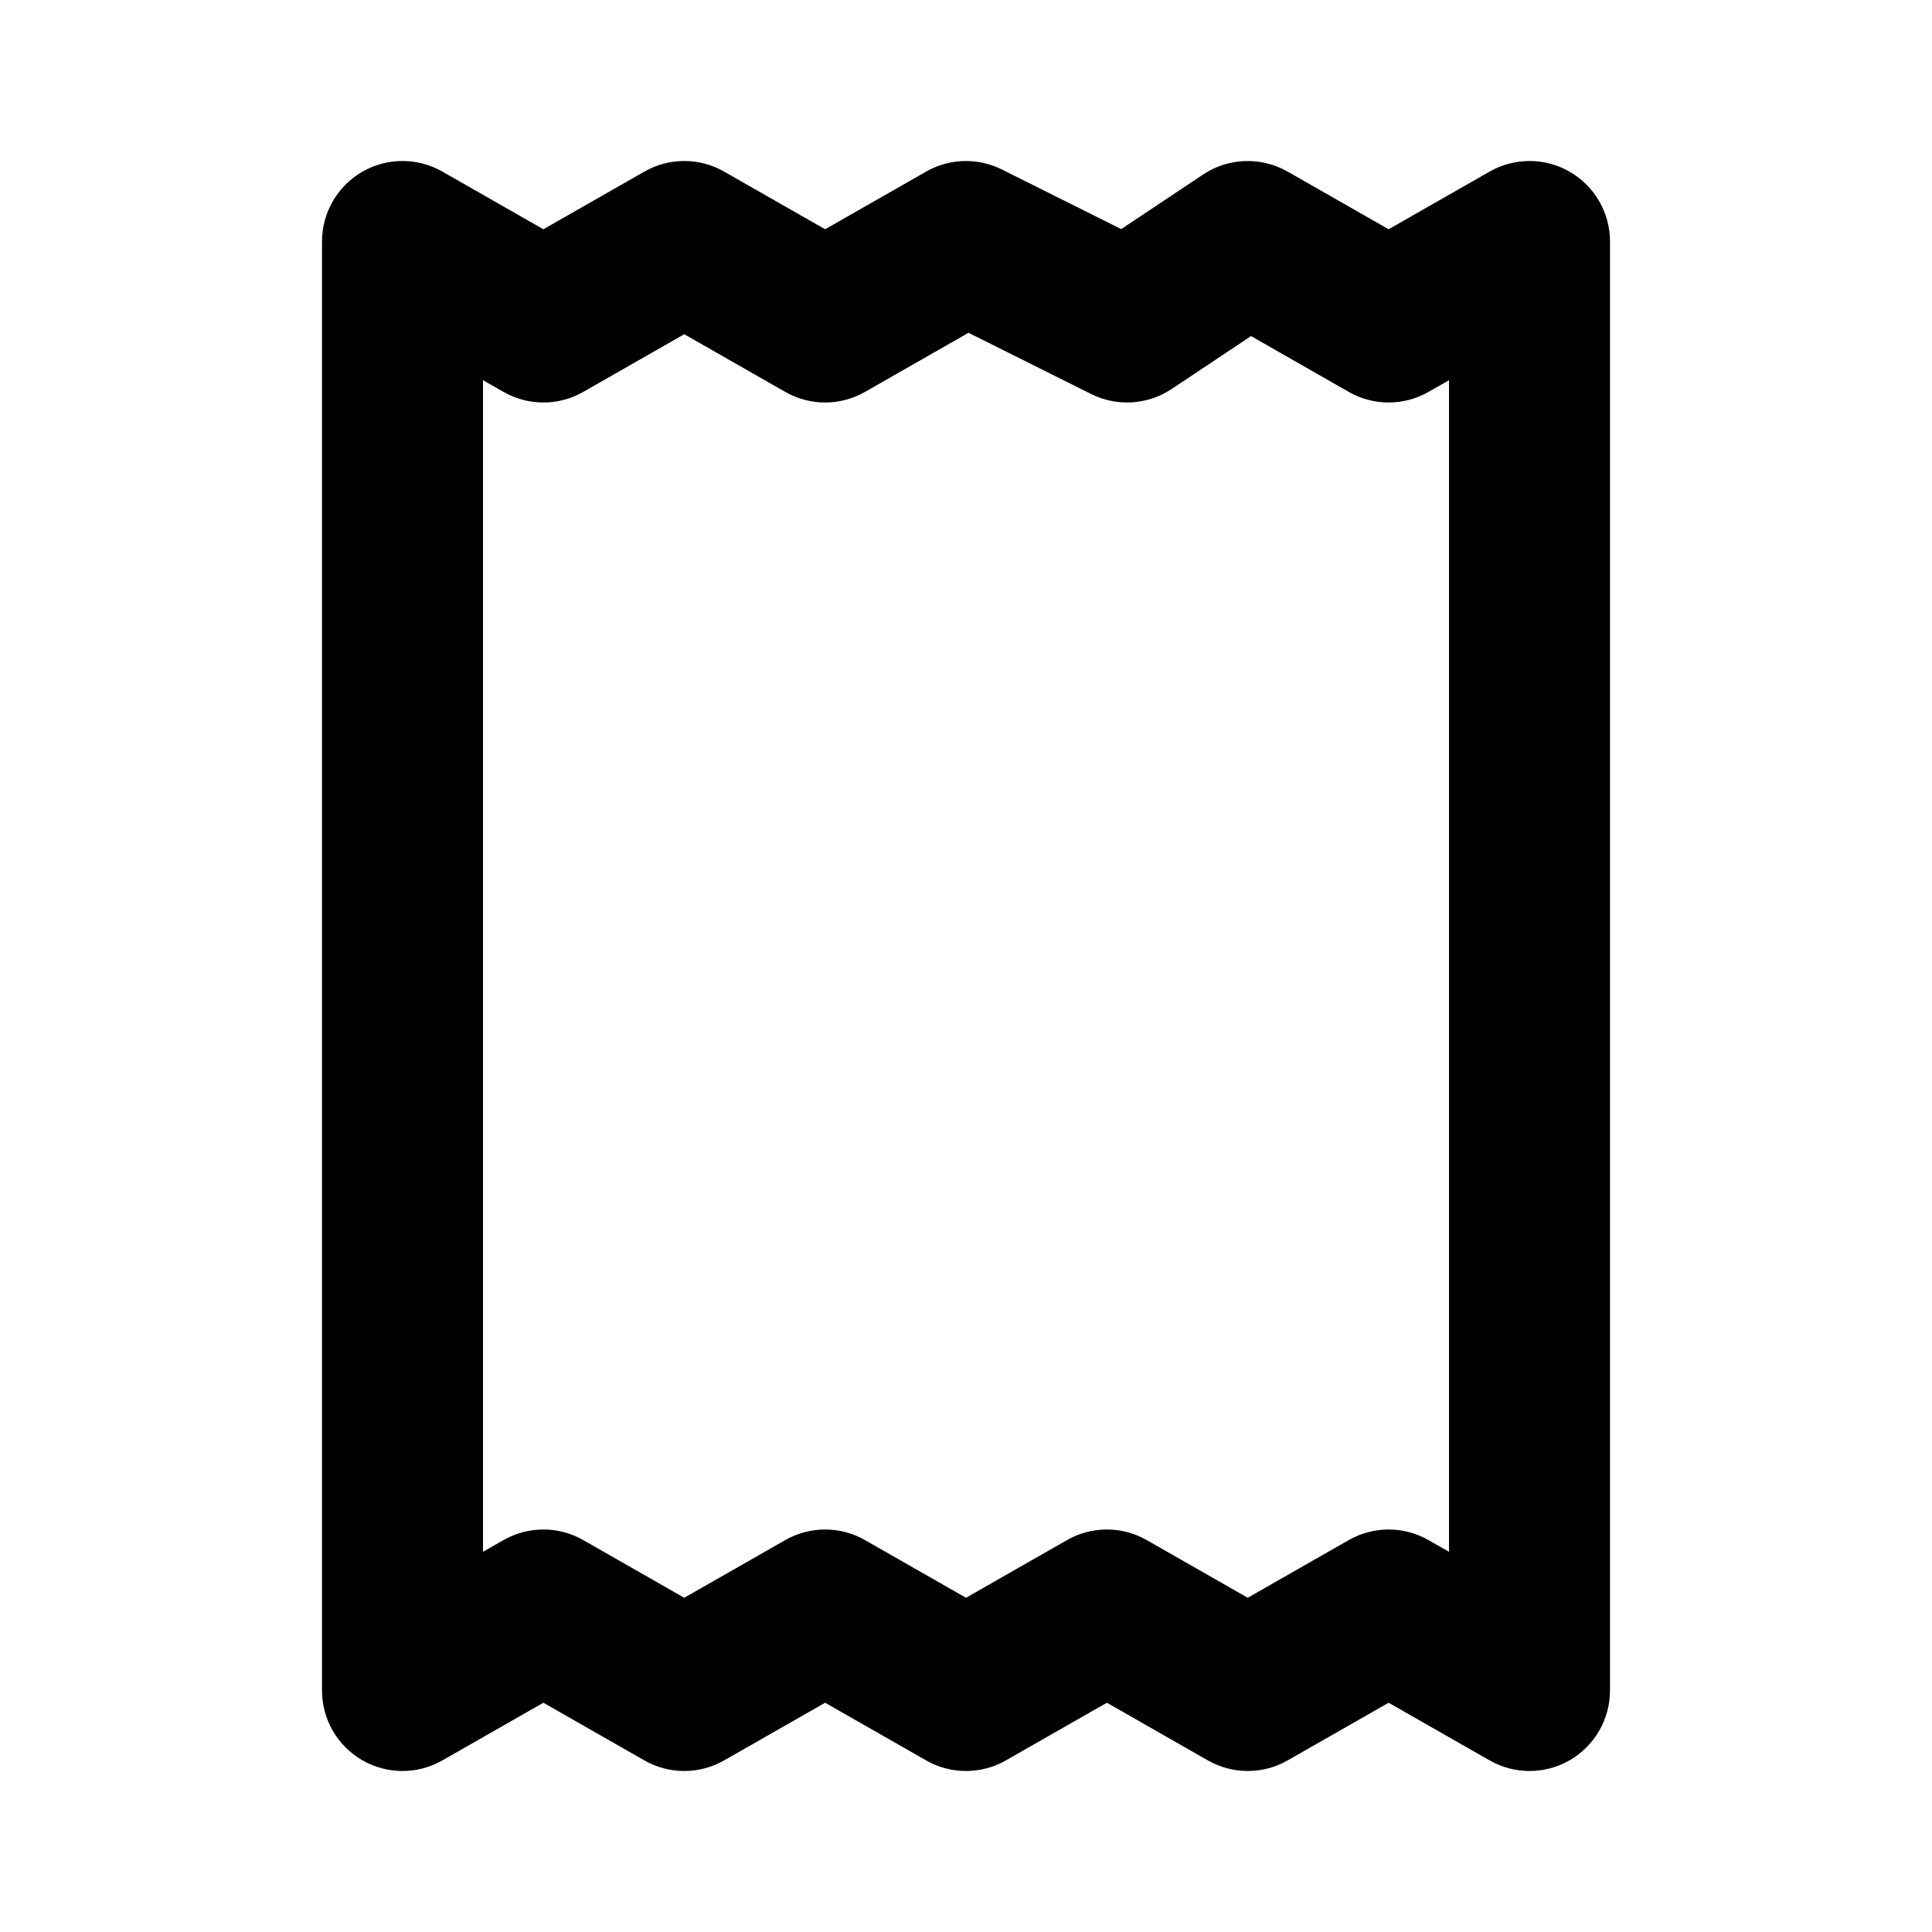
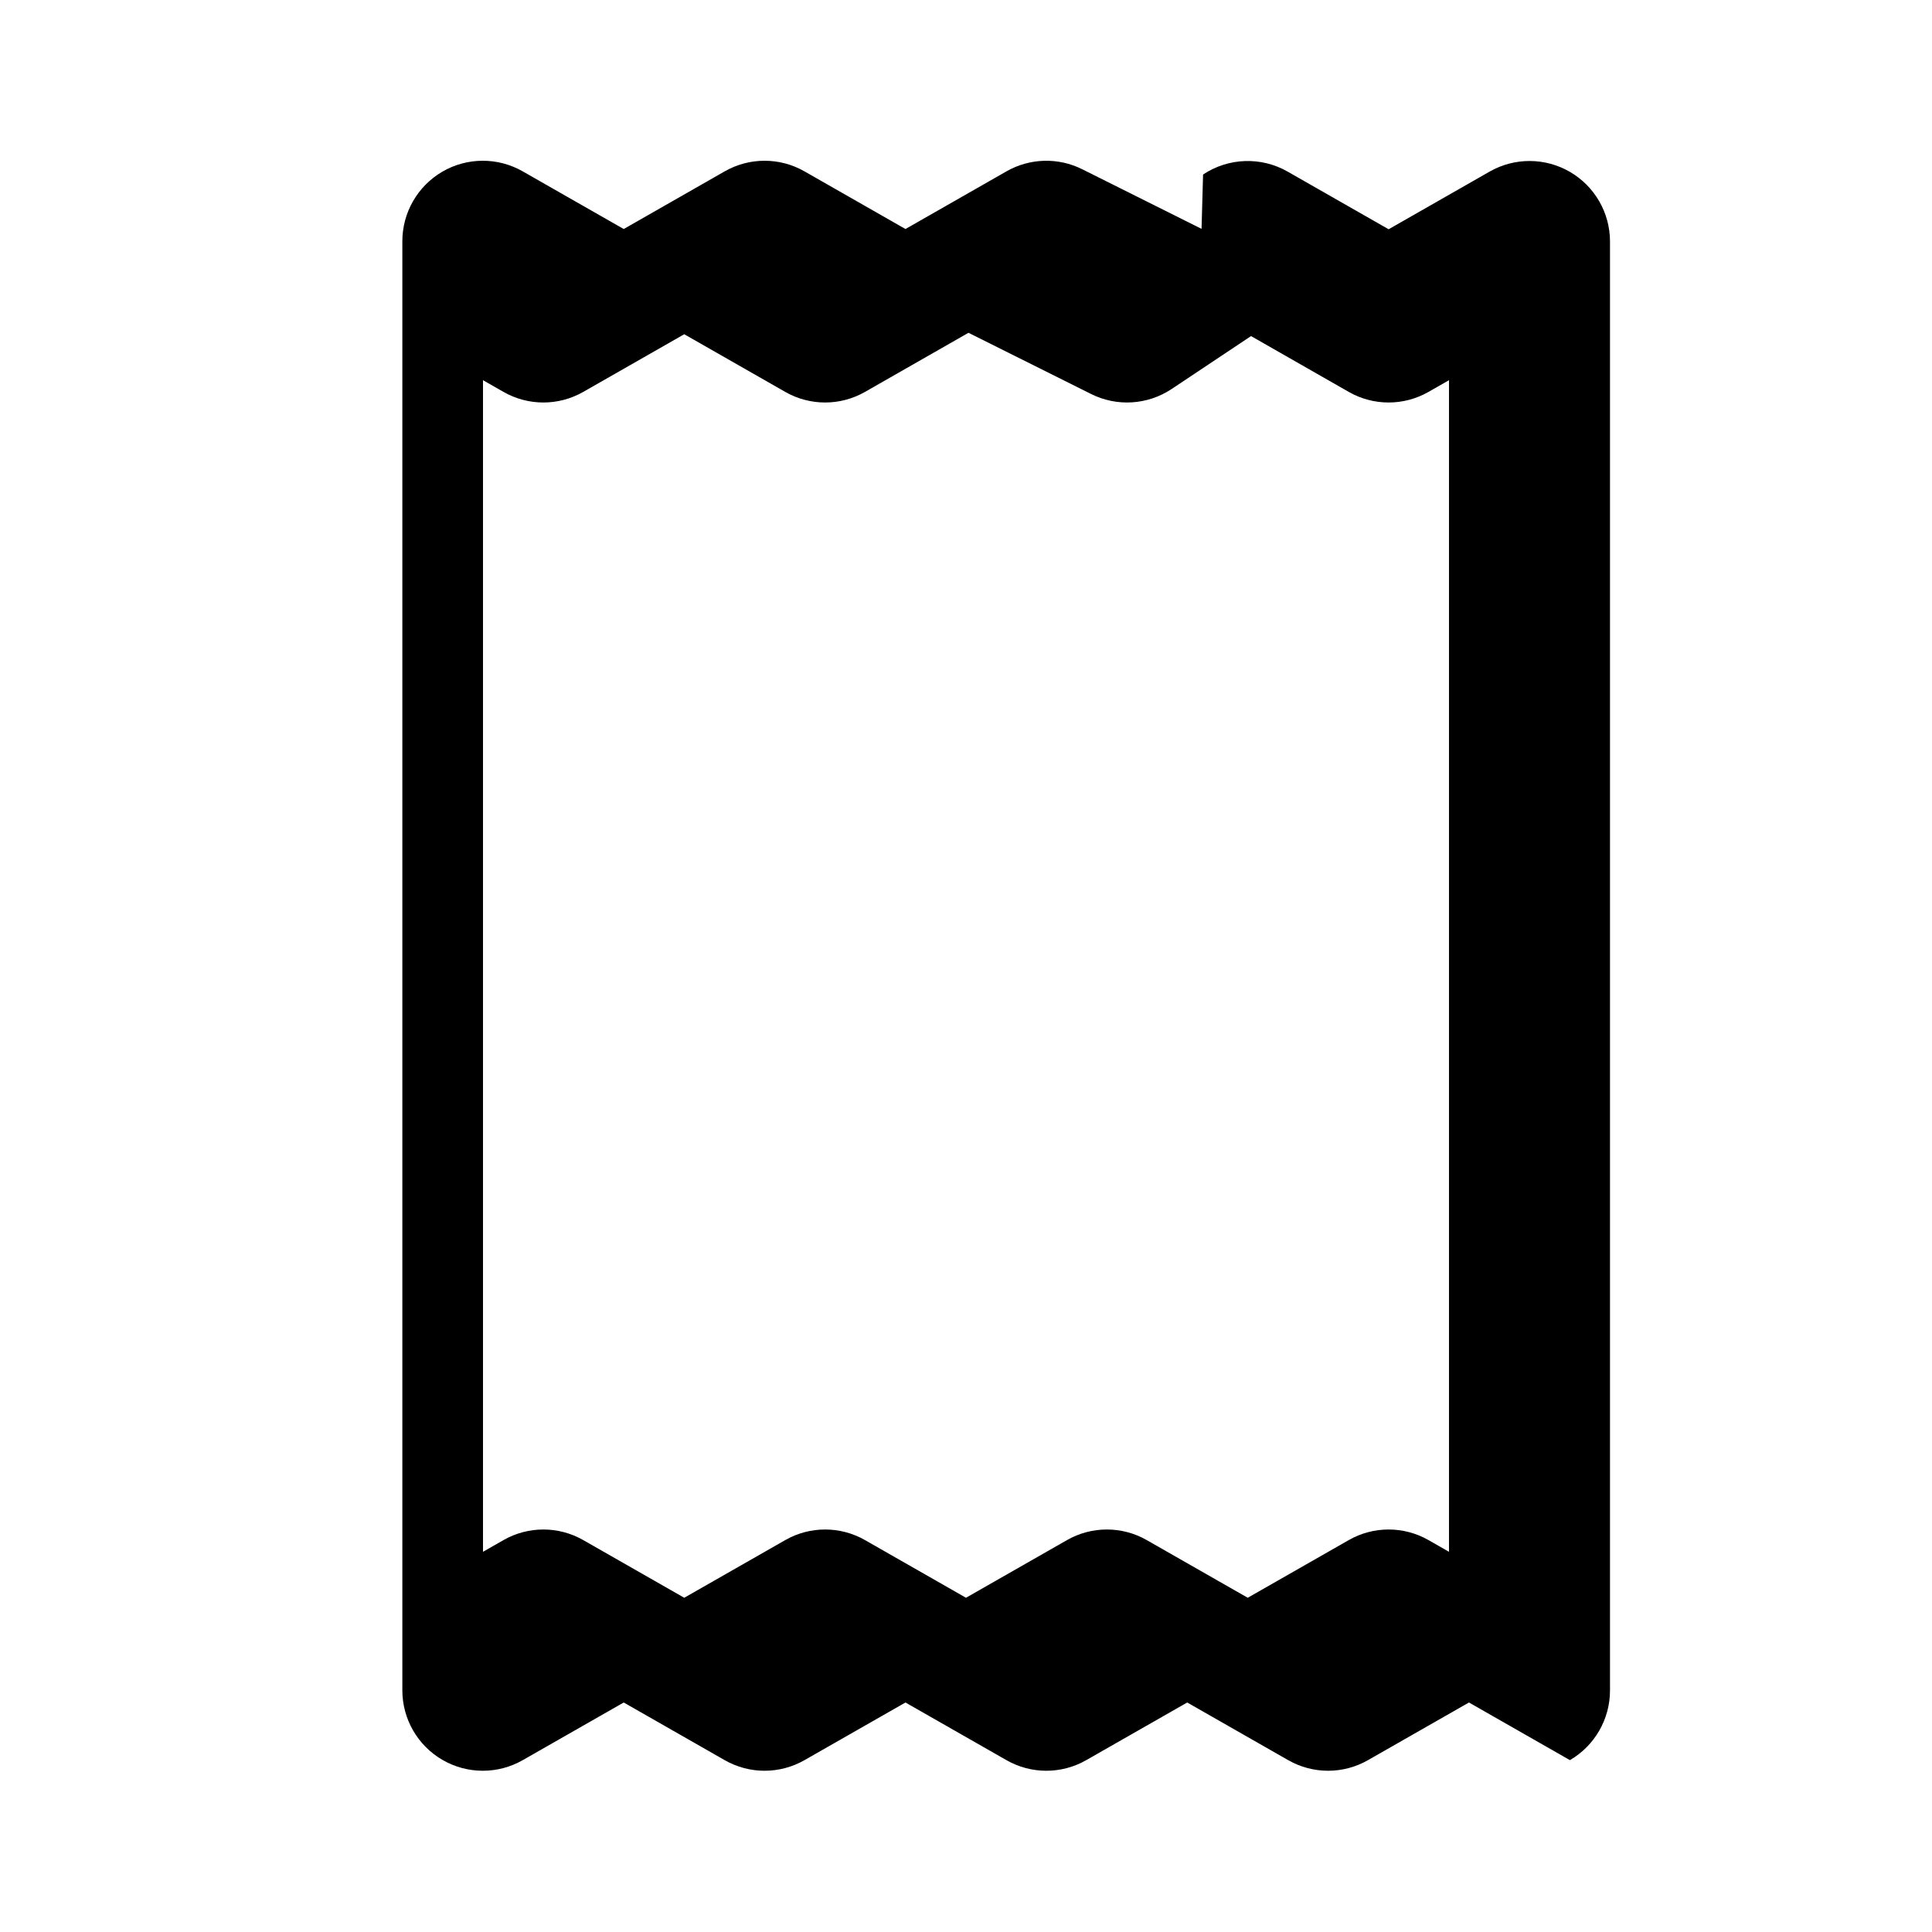
<svg xmlns="http://www.w3.org/2000/svg" width="1024" height="1024" fill="none" viewBox="0 0 24 24">
-   <path clip-rule="evenodd" d="m14.945 2.168c.315-.21.722-.224 1.051-.036l1.254.716 1.254-.716c.309-.177.69-.176.998.003s.498.508.498.865v18c0 .356-.19.686-.498.865s-.689.18-.998.003l-1.254-.716-1.254.716c-.307.176-.685.176-.992 0l-1.254-.716-1.254.716c-.307.176-.685.176-.992 0l-1.254-.716-1.254.716c-.307.176-.685.176-.992 0l-1.254-.716-1.254.716c-.309.177-.69.176-.998-.003-.308-.179-.498-.508-.498-.865v-18c0-.356.19-.686.498-.865.308-.179.689-.18.998-.003l1.254.716 1.254-.716c.307-.176.685-.176.992 0l1.254.716 1.254-.716c.29-.166.644-.176.943-.026l1.481.74zm-2.914 1.966-1.285.734c-.307.176-.685.176-.992 0l-1.254-.716-1.254.716c-.307.176-.685.176-.992 0l-.254-.145v14.554l.254-.145c.307-.176.685-.176.992 0l1.254.716 1.254-.716c.307-.176.685-.176.992 0l1.254.716 1.254-.716c.307-.176.685-.176.992 0l1.254.716 1.254-.716c.307-.176.685-.176.992 0l.254.145v-14.554l-.254.145c-.307.176-.685.176-.992 0l-1.213-.693-.986.657c-.299.199-.681.223-1.002.062z" fill="rgb(0,0,0)" fill-rule="evenodd" />
+   <path clip-rule="evenodd" d="m14.945 2.168c.315-.21.722-.224 1.051-.036l1.254.716 1.254-.716c.309-.177.69-.176.998.003s.498.508.498.865v18c0 .356-.19.686-.498.865l-1.254-.716-1.254.716c-.307.176-.685.176-.992 0l-1.254-.716-1.254.716c-.307.176-.685.176-.992 0l-1.254-.716-1.254.716c-.307.176-.685.176-.992 0l-1.254-.716-1.254.716c-.309.177-.69.176-.998-.003-.308-.179-.498-.508-.498-.865v-18c0-.356.19-.686.498-.865.308-.179.689-.18.998-.003l1.254.716 1.254-.716c.307-.176.685-.176.992 0l1.254.716 1.254-.716c.29-.166.644-.176.943-.026l1.481.74zm-2.914 1.966-1.285.734c-.307.176-.685.176-.992 0l-1.254-.716-1.254.716c-.307.176-.685.176-.992 0l-.254-.145v14.554l.254-.145c.307-.176.685-.176.992 0l1.254.716 1.254-.716c.307-.176.685-.176.992 0l1.254.716 1.254-.716c.307-.176.685-.176.992 0l1.254.716 1.254-.716c.307-.176.685-.176.992 0l.254.145v-14.554l-.254.145c-.307.176-.685.176-.992 0l-1.213-.693-.986.657c-.299.199-.681.223-1.002.062z" fill="rgb(0,0,0)" fill-rule="evenodd" />
</svg>